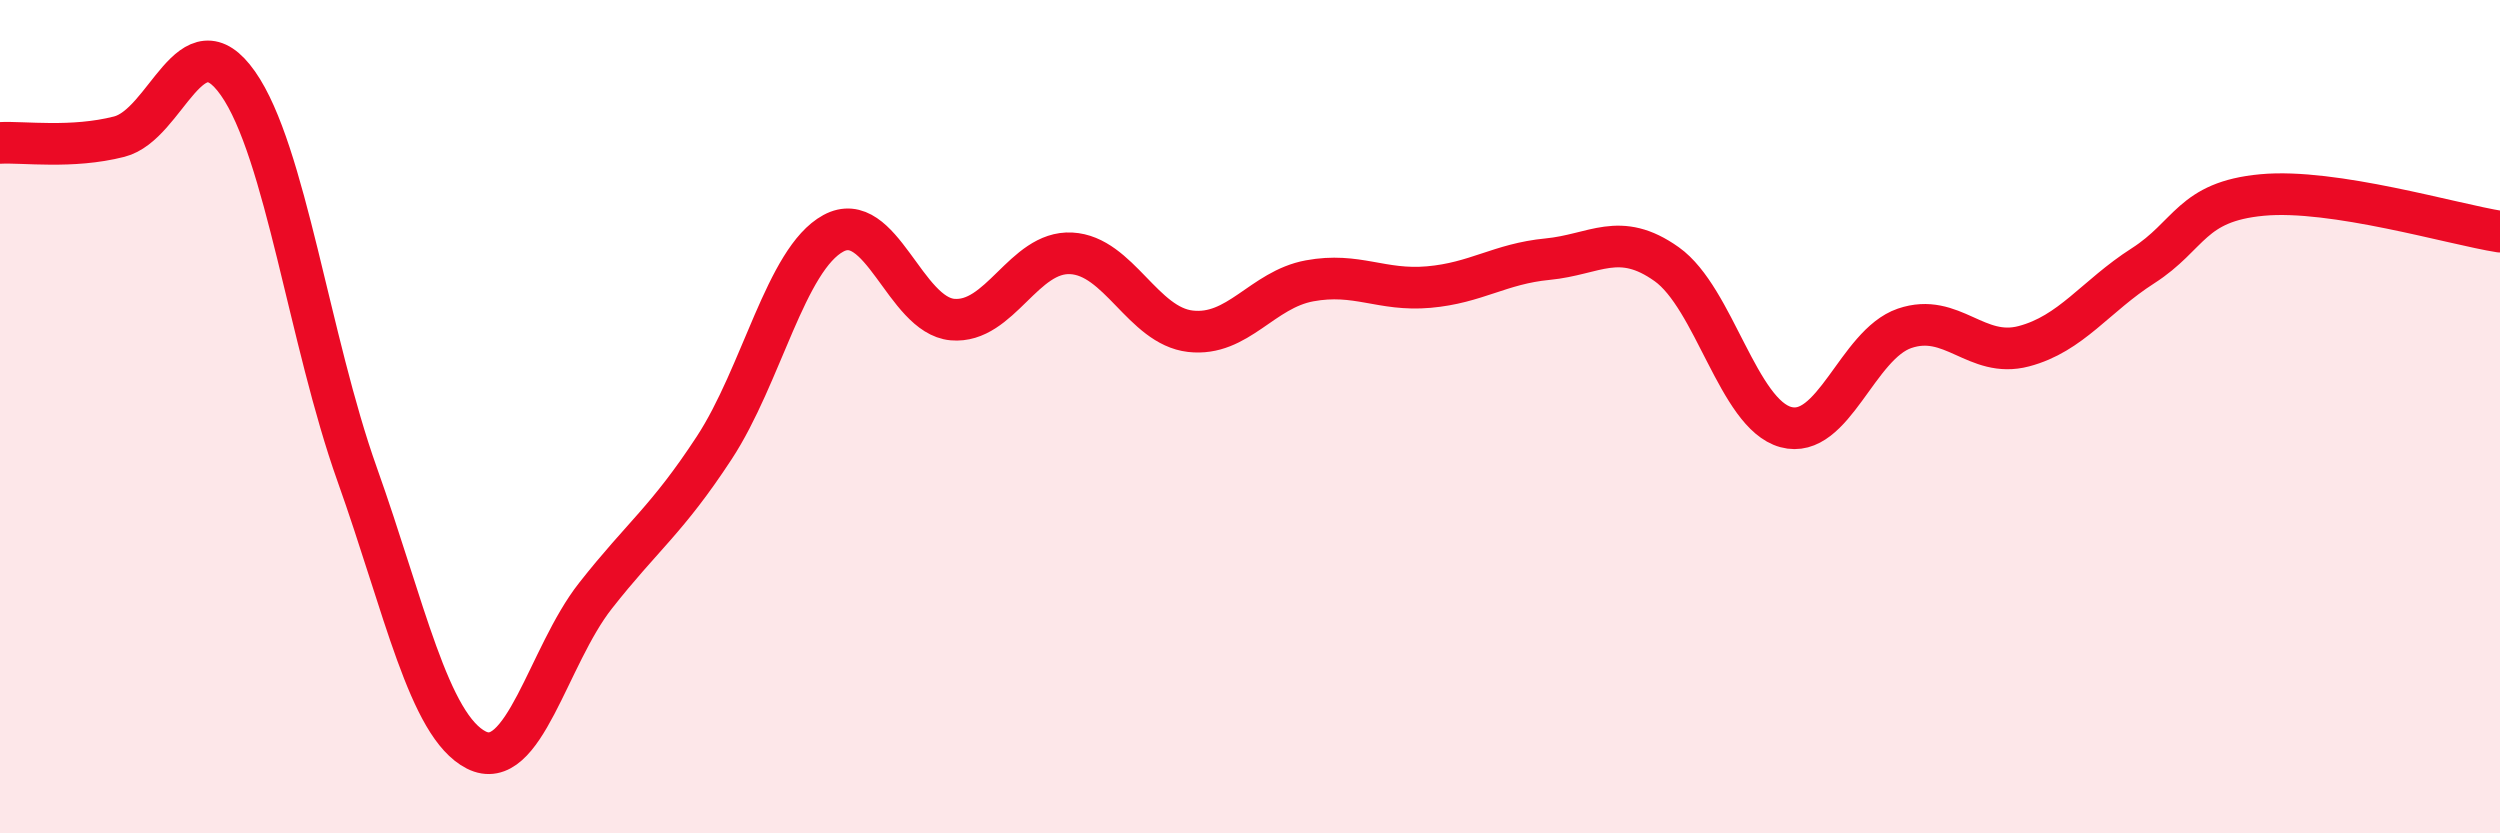
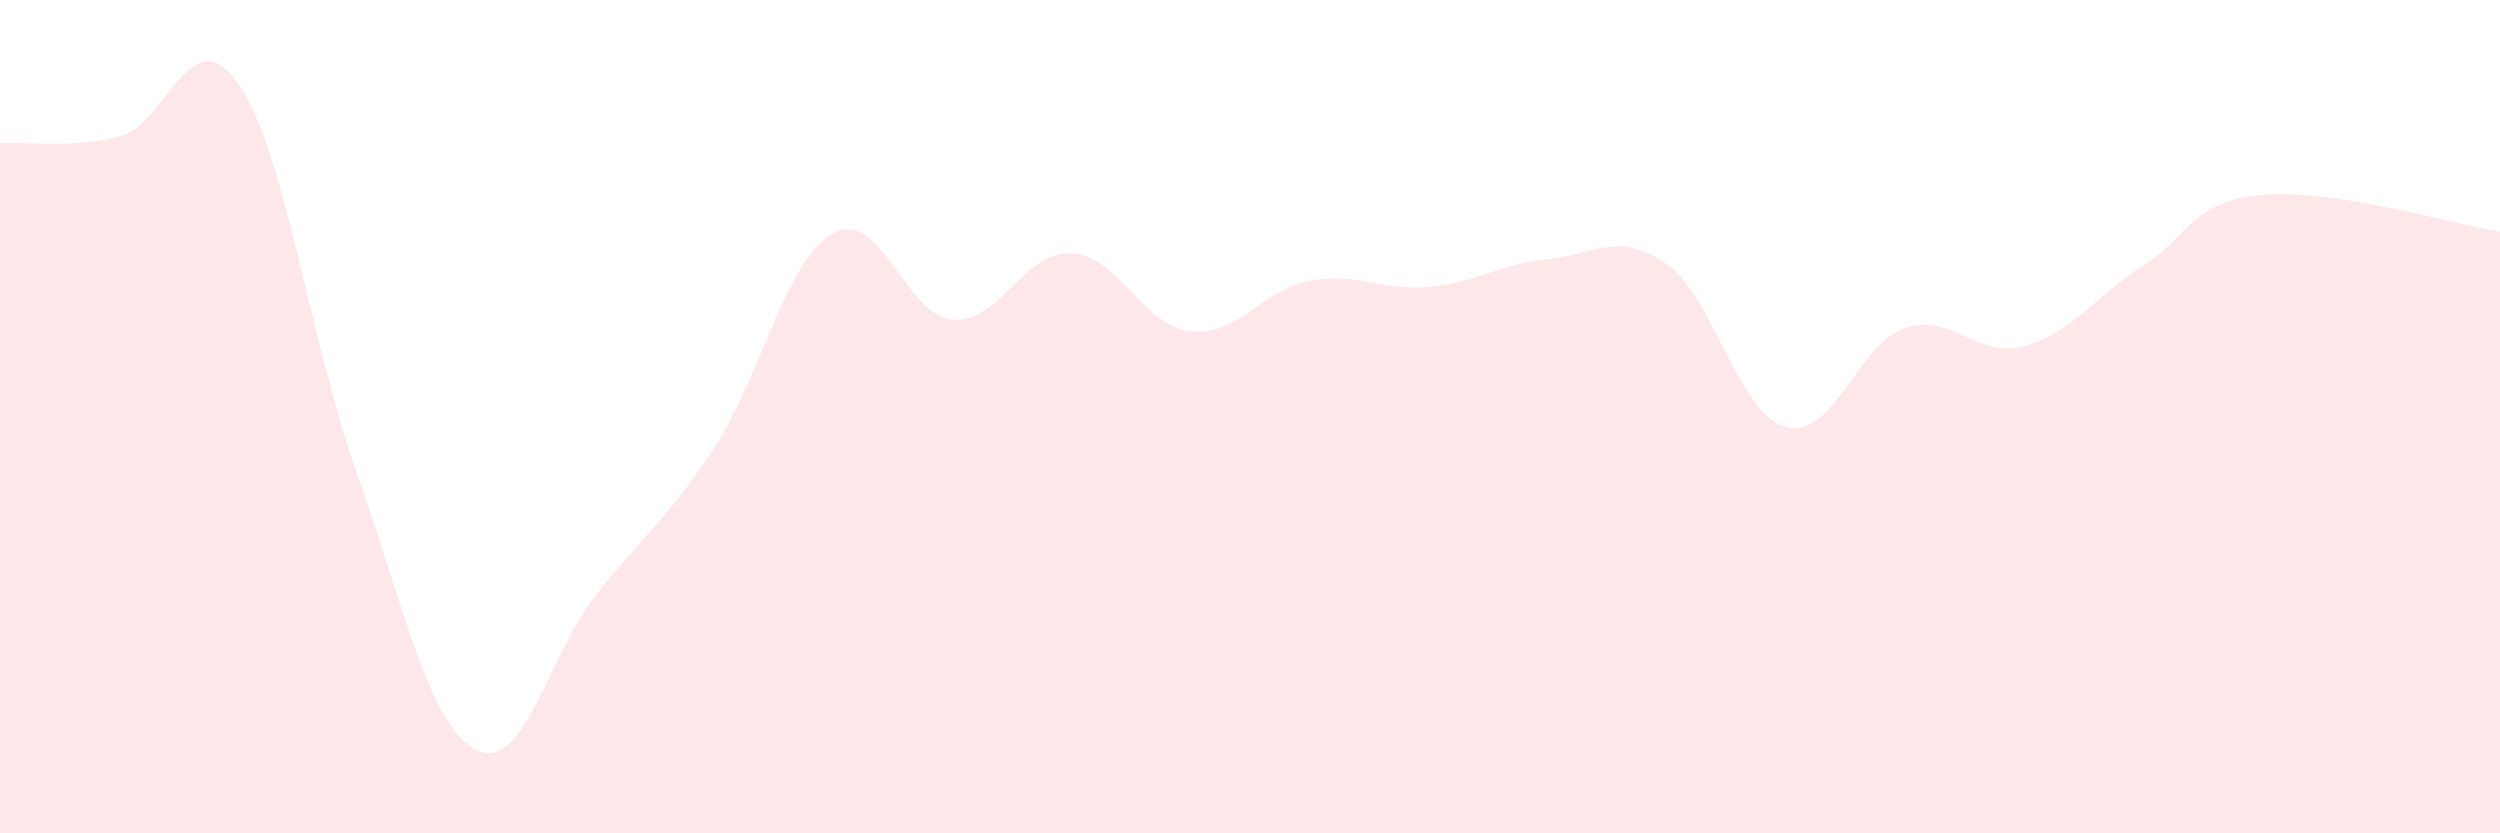
<svg xmlns="http://www.w3.org/2000/svg" width="60" height="20" viewBox="0 0 60 20">
  <path d="M 0,3.43 C 0.57,3.4 1.72,3.57 2.86,3.28 C 4,2.99 4.57,0.38 5.71,2 C 6.85,3.62 7.43,8.18 8.57,11.38 C 9.71,14.58 10.29,17.42 11.43,18 C 12.57,18.58 13.15,15.75 14.29,14.3 C 15.43,12.85 16,12.49 17.14,10.75 C 18.28,9.01 18.86,6.22 20,5.6 C 21.14,4.98 21.72,7.57 22.86,7.67 C 24,7.77 24.57,6.02 25.71,6.08 C 26.85,6.14 27.43,7.82 28.57,7.95 C 29.71,8.08 30.29,6.95 31.43,6.74 C 32.57,6.53 33.15,6.99 34.29,6.89 C 35.43,6.79 36,6.33 37.14,6.22 C 38.28,6.11 38.86,5.53 40,6.34 C 41.14,7.15 41.72,9.94 42.86,10.25 C 44,10.56 44.57,8.27 45.71,7.88 C 46.85,7.49 47.43,8.61 48.57,8.31 C 49.71,8.01 50.29,7.11 51.43,6.38 C 52.57,5.65 52.58,4.84 54.29,4.68 C 56,4.52 58.86,5.38 60,5.56L60 20L0 20Z" fill="#EB0A25" opacity="0.1" stroke-linecap="round" stroke-linejoin="round" />
-   <path d="M 0,3.43 C 0.57,3.4 1.72,3.57 2.86,3.28 C 4,2.99 4.57,0.38 5.71,2 C 6.85,3.62 7.43,8.18 8.57,11.38 C 9.71,14.58 10.29,17.42 11.43,18 C 12.57,18.58 13.15,15.75 14.29,14.3 C 15.43,12.85 16,12.49 17.14,10.75 C 18.28,9.01 18.86,6.22 20,5.6 C 21.14,4.98 21.72,7.57 22.86,7.67 C 24,7.77 24.57,6.02 25.71,6.08 C 26.85,6.14 27.43,7.82 28.57,7.95 C 29.71,8.08 30.29,6.95 31.43,6.74 C 32.57,6.53 33.15,6.99 34.29,6.89 C 35.43,6.79 36,6.33 37.14,6.22 C 38.28,6.11 38.86,5.53 40,6.34 C 41.14,7.15 41.72,9.94 42.86,10.25 C 44,10.56 44.57,8.27 45.71,7.88 C 46.85,7.49 47.43,8.61 48.57,8.31 C 49.71,8.01 50.29,7.11 51.43,6.38 C 52.57,5.65 52.58,4.84 54.29,4.68 C 56,4.52 58.86,5.38 60,5.56" stroke="#EB0A25" stroke-width="1" fill="none" stroke-linecap="round" stroke-linejoin="round" />
</svg>